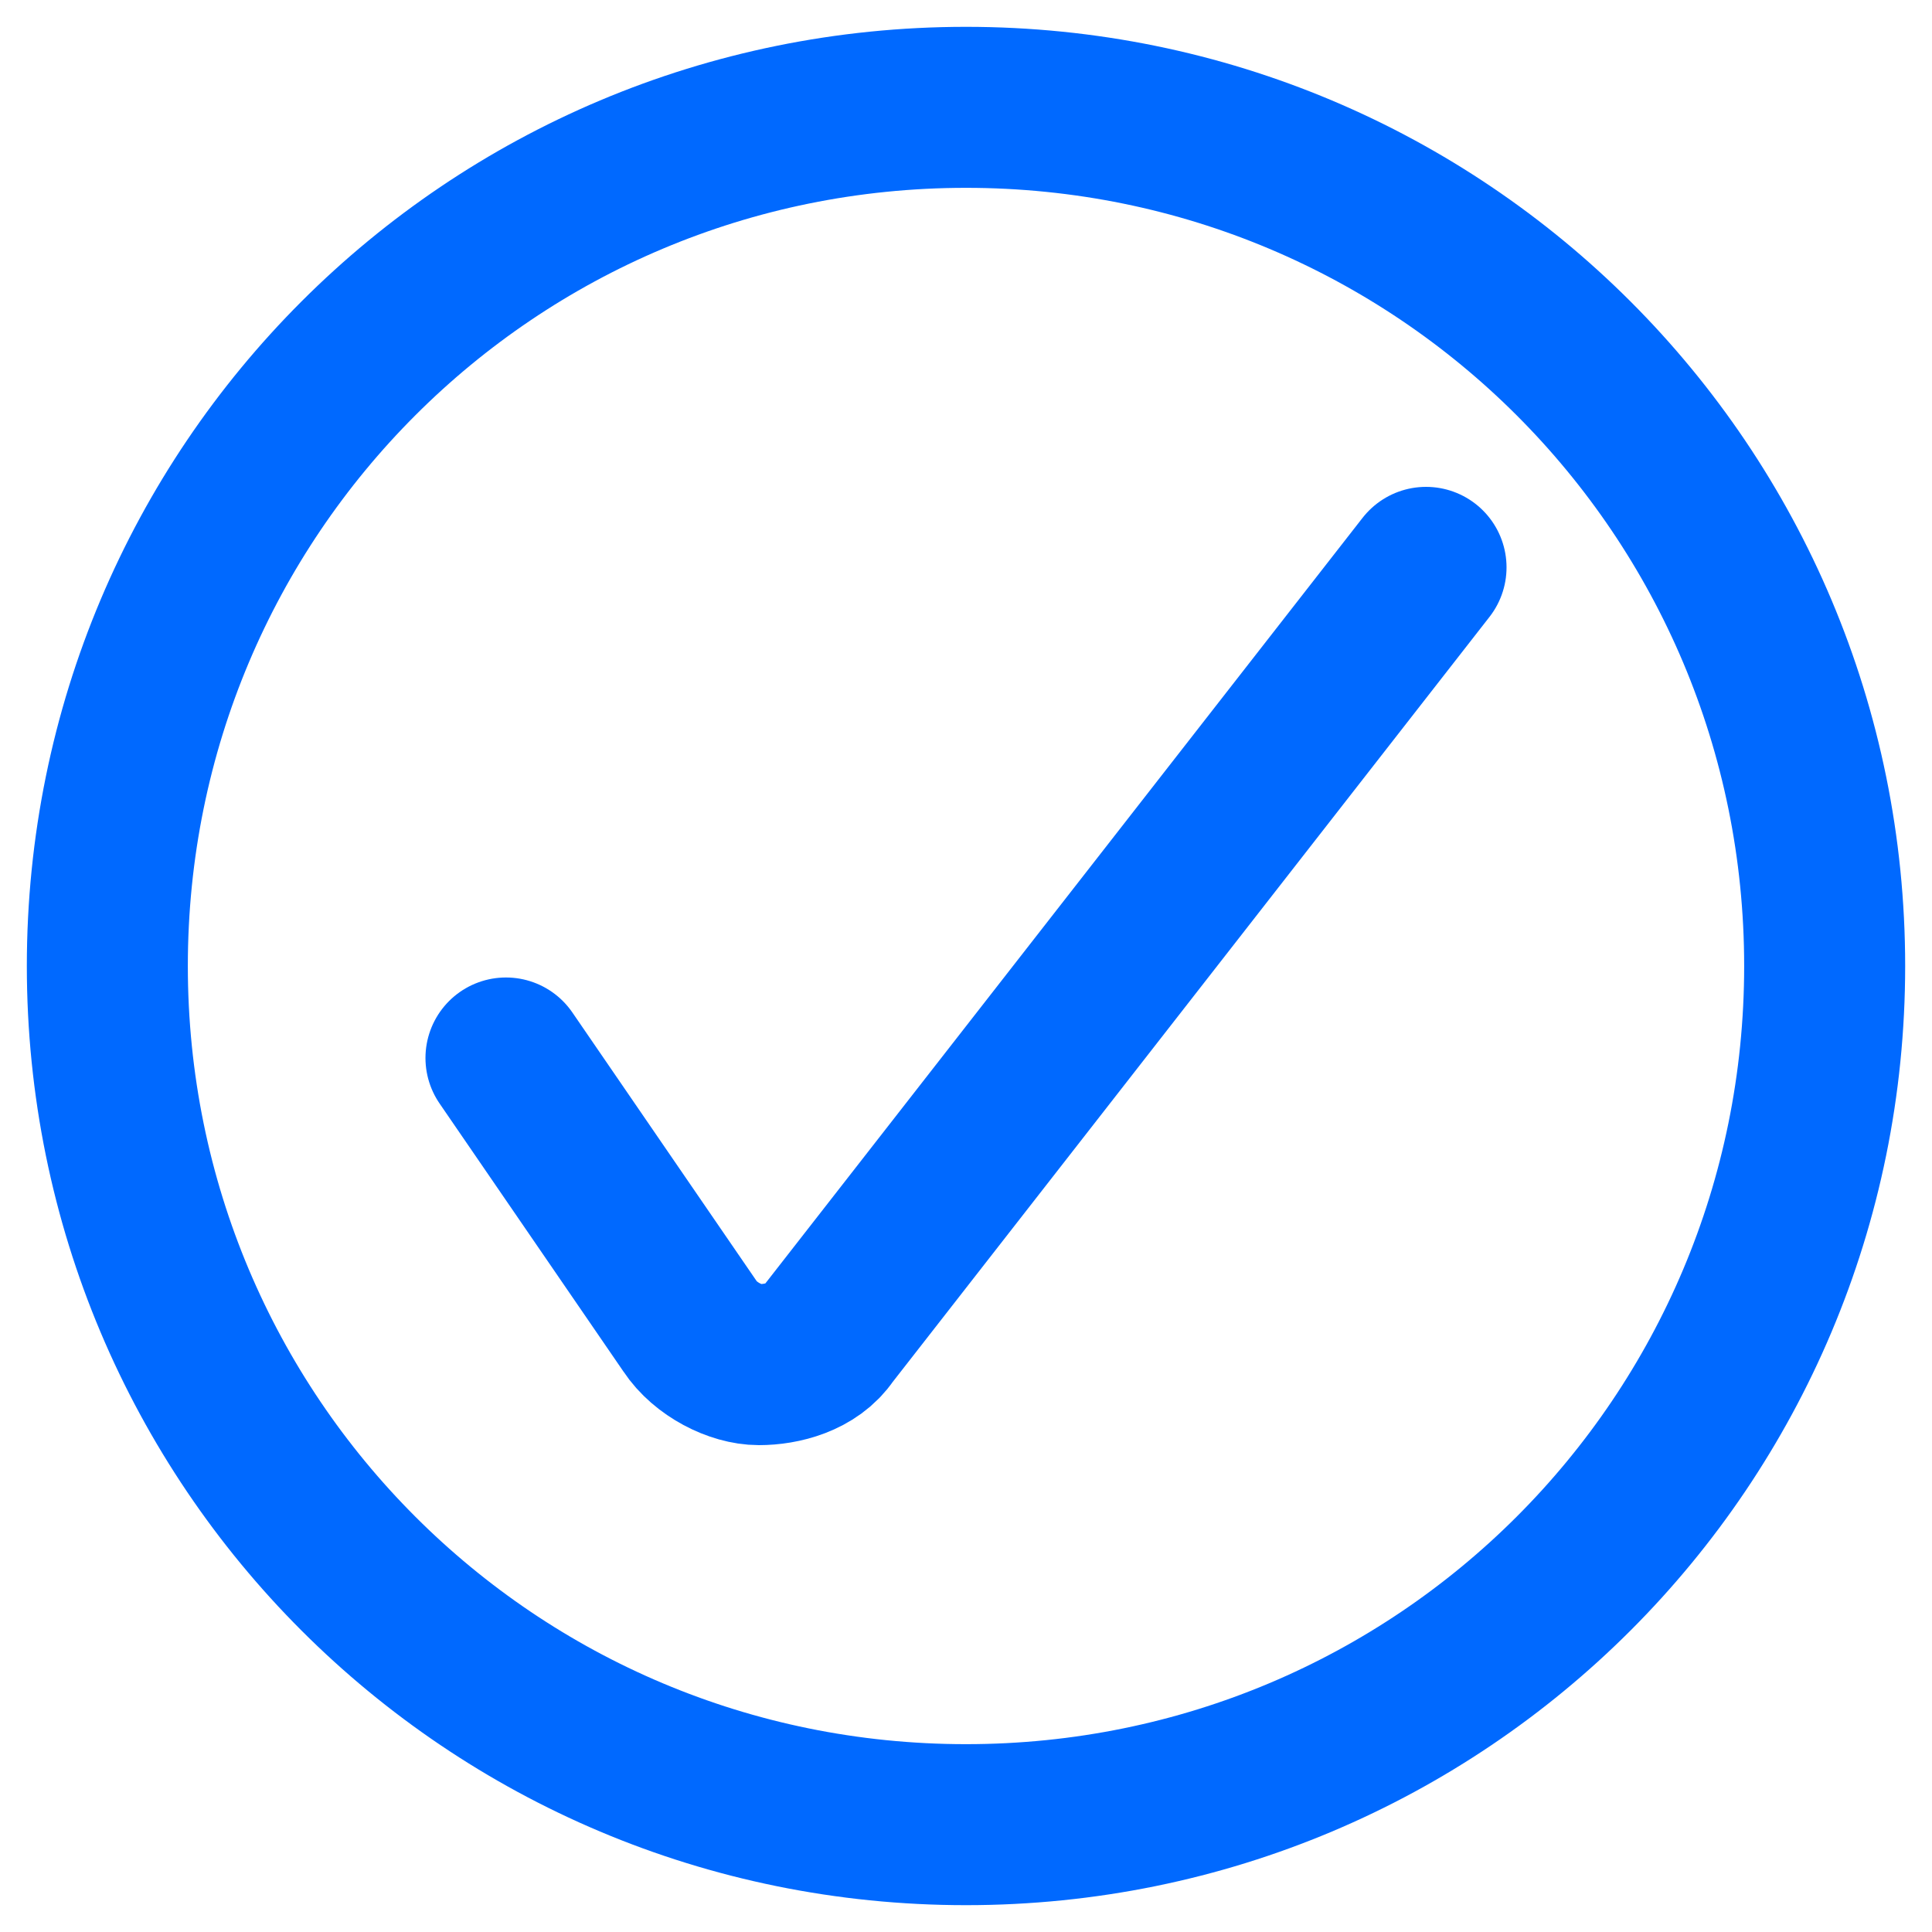
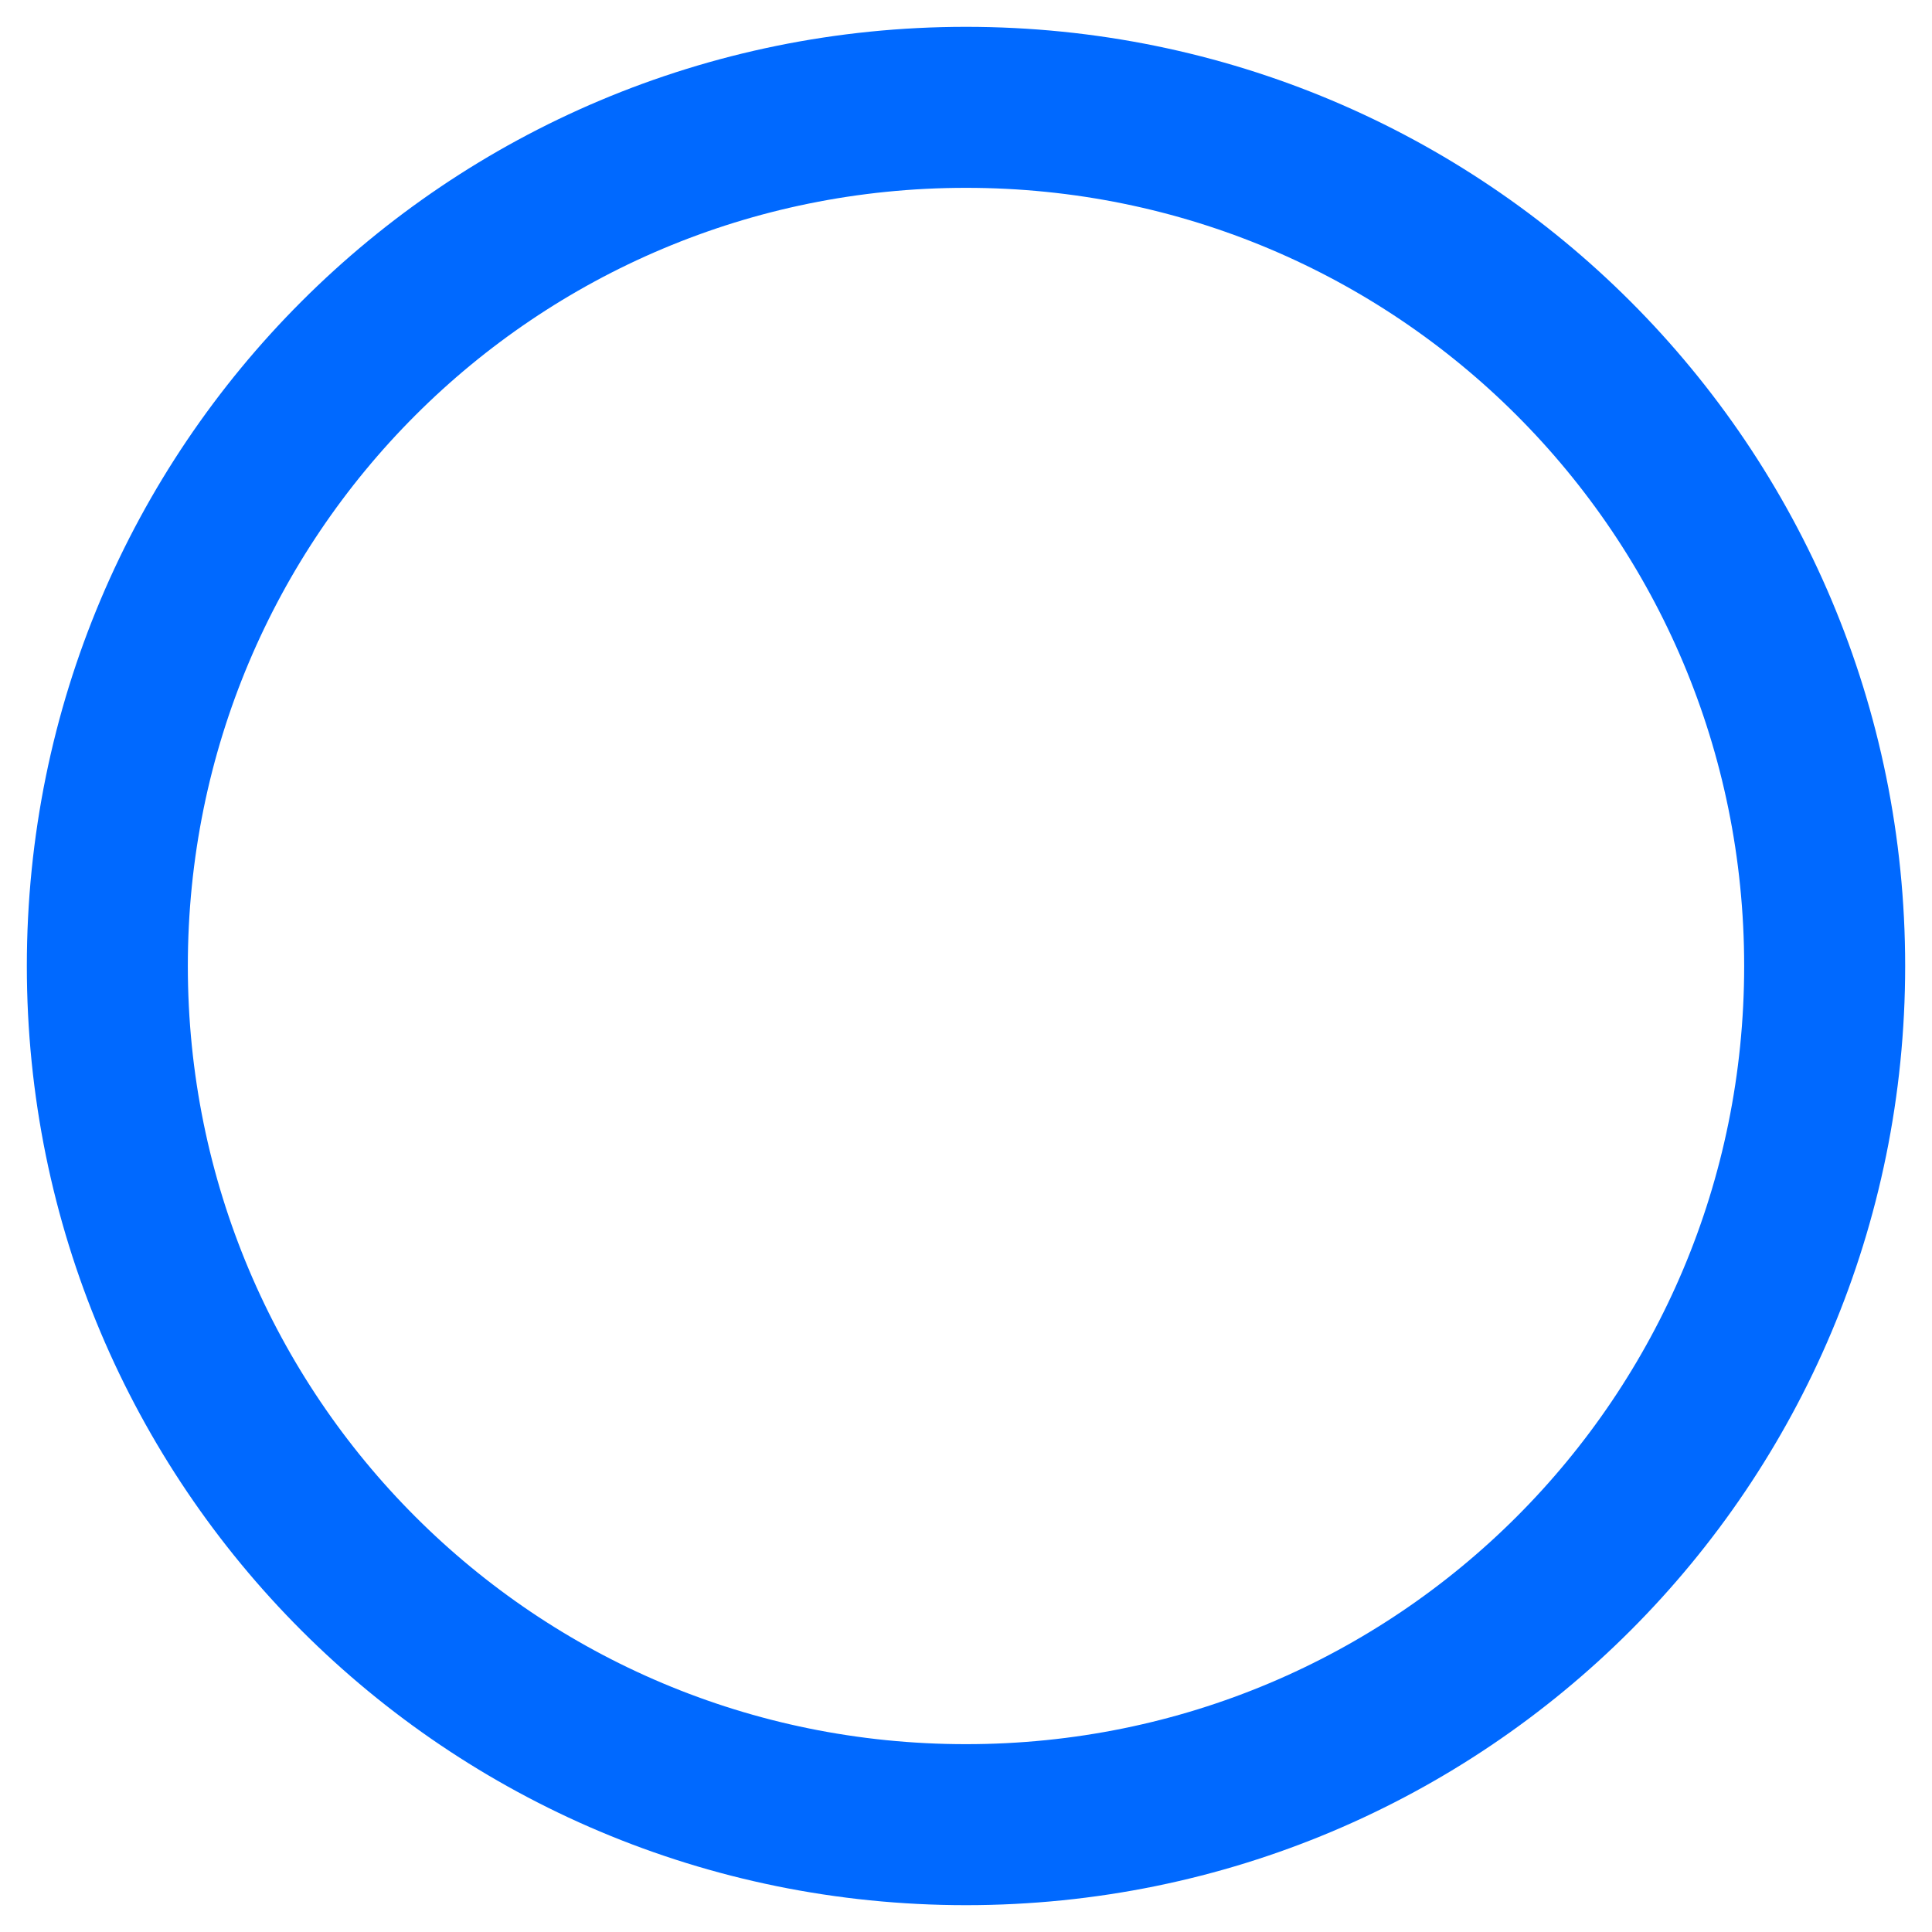
<svg xmlns="http://www.w3.org/2000/svg" width="18" height="18" viewBox="0 0 18 18">
  <g fill="none" fill-rule="evenodd" stroke="#0069FF" stroke-linecap="round" stroke-linejoin="round" stroke-width="1.5" transform="translate(1 1)">
-     <path d="M3.714,8.857 L5.429,11.357 C5.571,11.572 5.857,11.714 6.071,11.714 C6.286,11.714 6.571,11.643 6.714,11.429 L12.286,4.286" />
    <path d="M8,16 C12.429,16 16,12.429 16,8 C16,3.571 12.429,0 8,0 C3.571,0 0,3.571 0,8 C0,12.429 3.571,16 8,16 Z" />
  </g>
</svg>